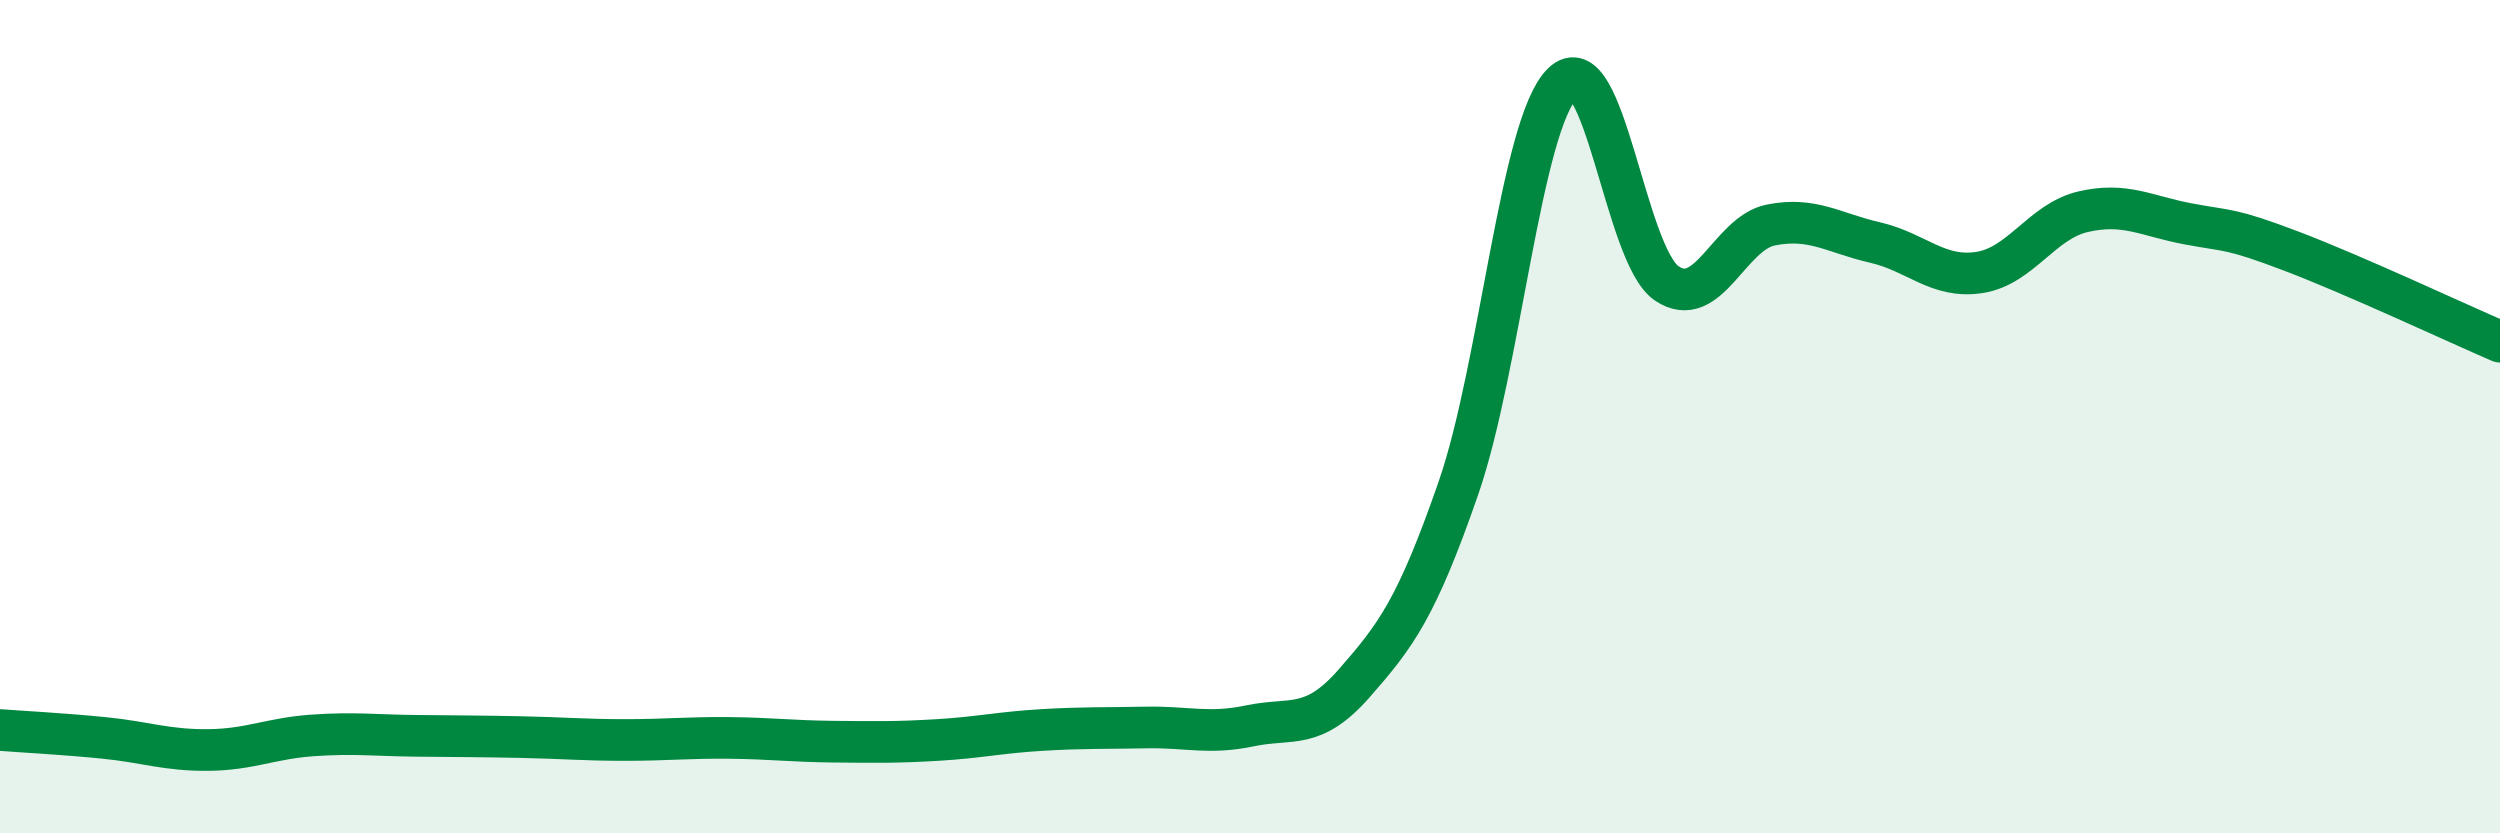
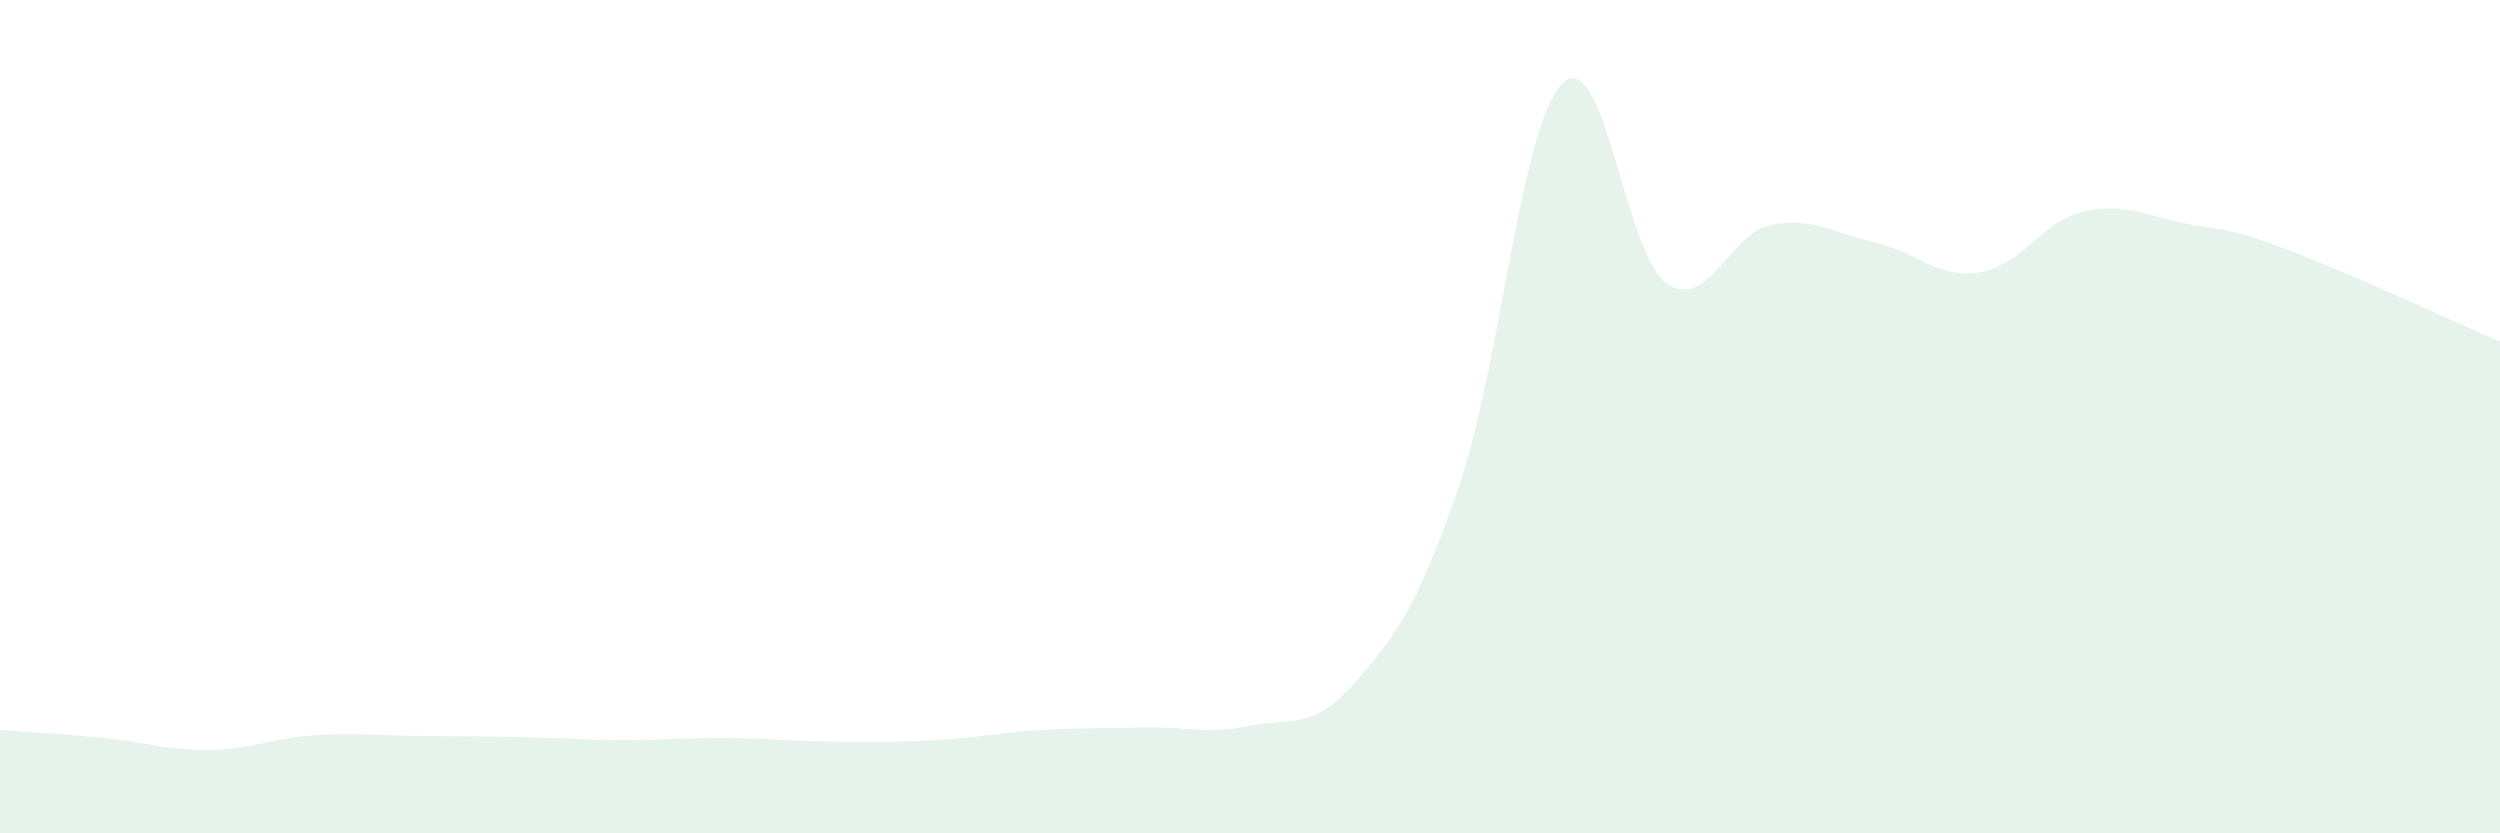
<svg xmlns="http://www.w3.org/2000/svg" width="60" height="20" viewBox="0 0 60 20">
  <path d="M 0,17.52 C 0.5,17.56 1.5,17.61 2.5,17.71 C 3.5,17.81 4,18.01 5,18 C 6,17.99 6.5,17.72 7.5,17.65 C 8.5,17.58 9,17.65 10,17.66 C 11,17.67 11.5,17.67 12.5,17.69 C 13.5,17.71 14,17.76 15,17.76 C 16,17.76 16.5,17.7 17.5,17.71 C 18.5,17.72 19,17.79 20,17.8 C 21,17.81 21.5,17.82 22.5,17.76 C 23.5,17.7 24,17.58 25,17.52 C 26,17.46 26.5,17.48 27.5,17.46 C 28.5,17.44 29,17.63 30,17.42 C 31,17.21 31.5,17.54 32.5,16.4 C 33.5,15.26 34,14.6 35,11.72 C 36,8.84 36.5,2.98 37.5,2 C 38.5,1.02 39,6.12 40,6.8 C 41,7.48 41.5,5.6 42.5,5.4 C 43.5,5.2 44,5.59 45,5.82 C 46,6.05 46.5,6.69 47.5,6.54 C 48.5,6.39 49,5.31 50,5.08 C 51,4.85 51.5,5.18 52.5,5.37 C 53.5,5.56 53.5,5.46 55,6.03 C 56.5,6.6 59,7.77 60,8.2L60 20L0 20Z" fill="#008740" opacity="0.1" stroke-linecap="round" stroke-linejoin="round" />
-   <path d="M 0,17.52 C 0.5,17.56 1.5,17.61 2.5,17.71 C 3.5,17.81 4,18.01 5,18 C 6,17.99 6.5,17.72 7.5,17.65 C 8.5,17.58 9,17.65 10,17.66 C 11,17.67 11.5,17.67 12.5,17.69 C 13.5,17.71 14,17.76 15,17.76 C 16,17.76 16.5,17.7 17.5,17.71 C 18.5,17.72 19,17.79 20,17.8 C 21,17.81 21.5,17.82 22.5,17.76 C 23.5,17.7 24,17.58 25,17.52 C 26,17.46 26.5,17.48 27.5,17.46 C 28.5,17.44 29,17.63 30,17.42 C 31,17.21 31.5,17.54 32.5,16.4 C 33.5,15.26 34,14.6 35,11.72 C 36,8.84 36.5,2.98 37.5,2 C 38.5,1.02 39,6.12 40,6.8 C 41,7.48 41.5,5.6 42.5,5.4 C 43.5,5.2 44,5.59 45,5.82 C 46,6.05 46.5,6.69 47.5,6.54 C 48.5,6.39 49,5.31 50,5.08 C 51,4.85 51.5,5.18 52.5,5.37 C 53.5,5.56 53.5,5.46 55,6.03 C 56.5,6.6 59,7.77 60,8.2" stroke="#008740" stroke-width="1" fill="none" stroke-linecap="round" stroke-linejoin="round" />
</svg>